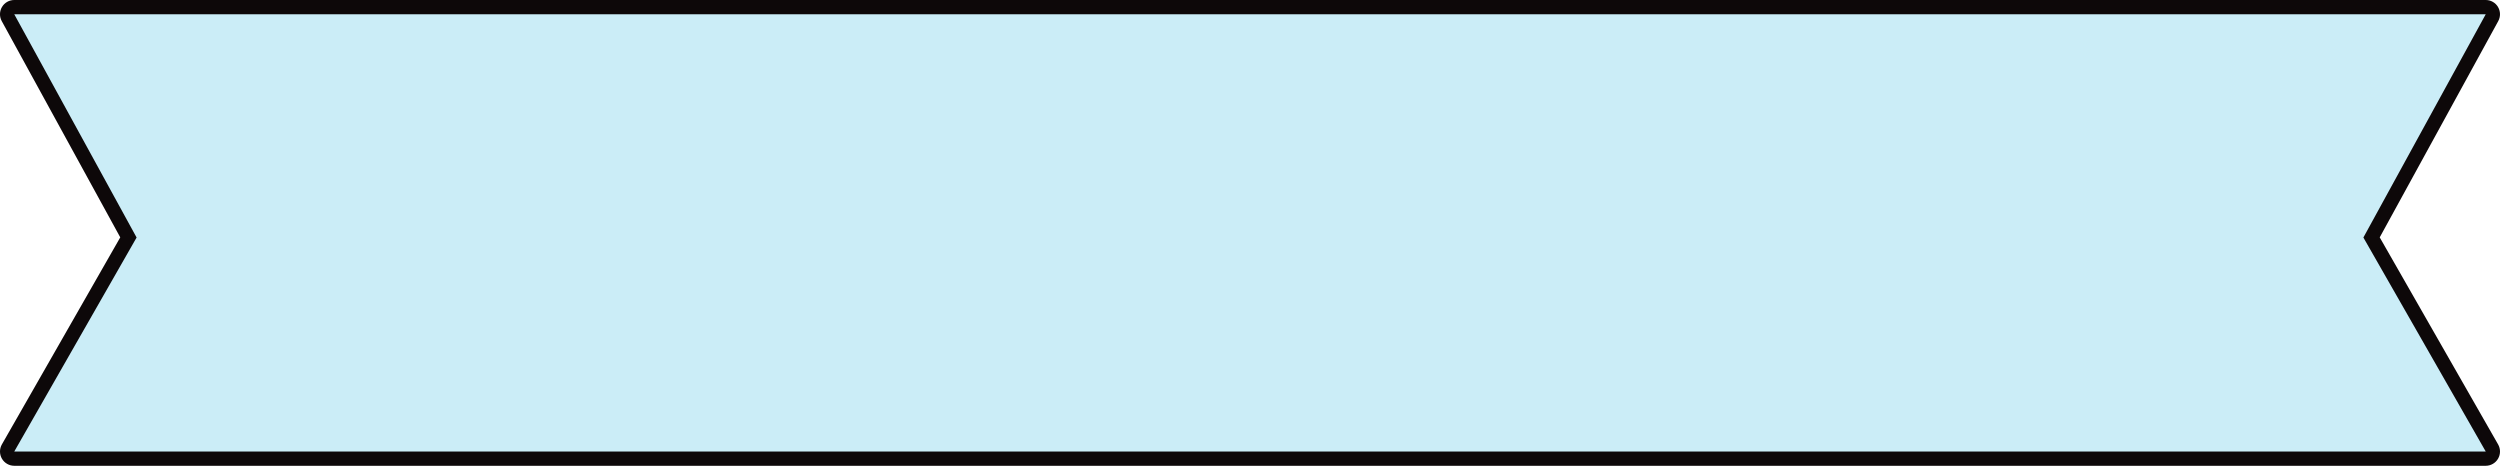
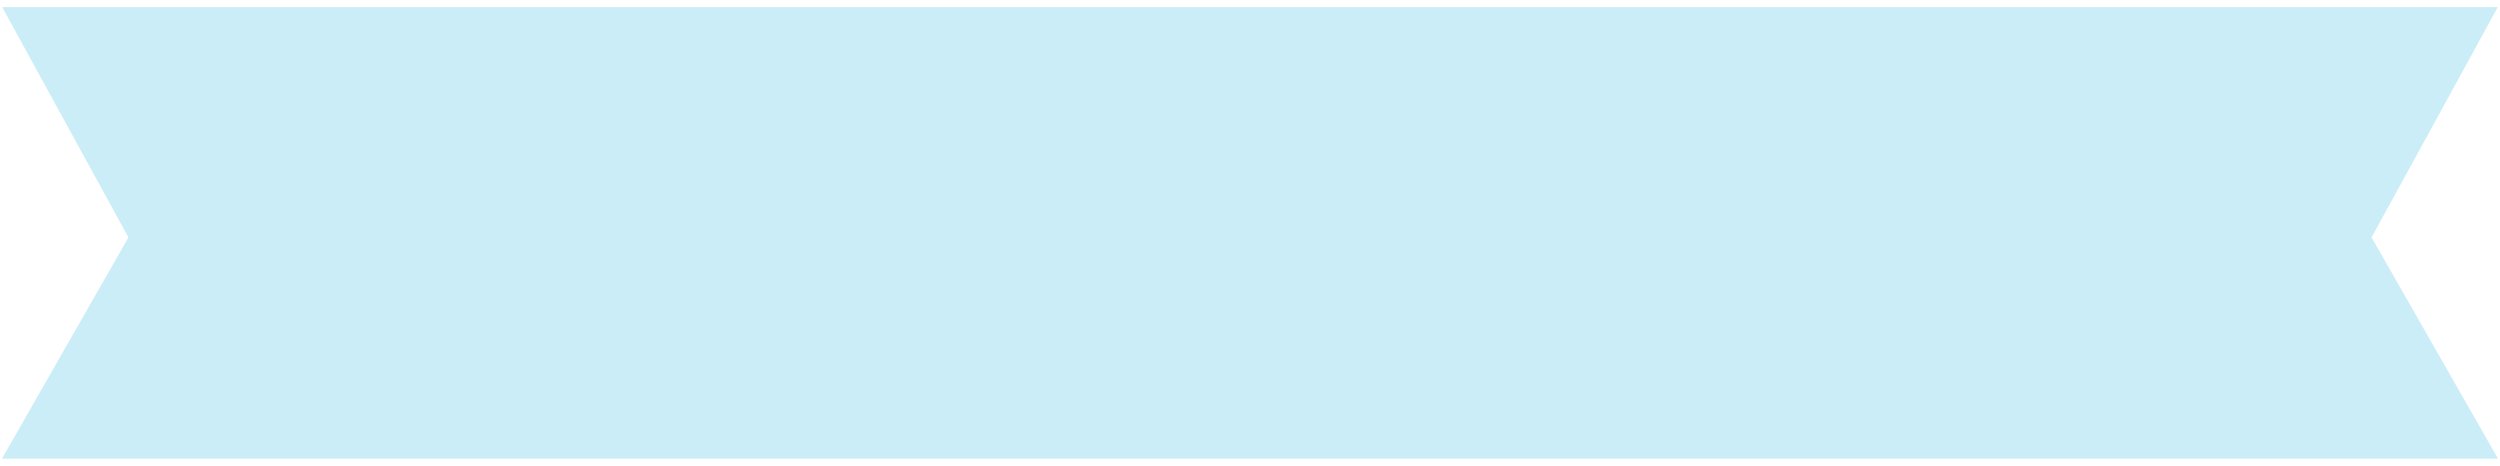
<svg xmlns="http://www.w3.org/2000/svg" width="263" height="49" viewBox="0 0 263 49">
  <defs>
    <style>.a{fill:#cbedf7;stroke-linecap:round;stroke-linejoin:round;}.b,.c{stroke:none;}.c{fill:#0d0809;}</style>
  </defs>
  <g class="a" transform="translate(-6535.66 -405.971)">
    <path class="b" d="M 6798.453 454.221 L 6797.16 454.221 L 6537.16 454.221 L 6535.867 454.221 L 6536.509 453.099 L 6549.17 430.95 L 6536.502 407.831 L 6535.894 406.721 L 6537.16 406.721 L 6797.16 406.721 L 6798.426 406.721 L 6797.817 407.831 L 6785.147 430.95 L 6797.811 453.098 L 6798.453 454.221 Z" />
-     <path class="c" d="M 6537.16 407.471 L 6550.03 430.958 L 6537.16 453.471 L 6797.16 453.471 L 6784.288 430.958 L 6797.16 407.471 L 6537.16 407.471 M 6537.16 405.971 L 6797.16 405.971 C 6797.689 405.971 6798.18 406.25 6798.45 406.706 C 6798.72 407.162 6798.73 407.727 6798.475 408.192 L 6786.007 430.943 L 6798.462 452.726 C 6798.728 453.19 6798.726 453.761 6798.457 454.223 C 6798.189 454.686 6797.694 454.971 6797.16 454.971 L 6537.16 454.971 C 6536.625 454.971 6536.13 454.686 6535.862 454.224 C 6535.594 453.761 6535.592 453.191 6535.857 452.726 L 6548.311 430.943 L 6535.844 408.192 C 6535.589 407.727 6535.599 407.162 6535.869 406.706 C 6536.139 406.25 6536.63 405.971 6537.16 405.971 Z" />
  </g>
</svg>